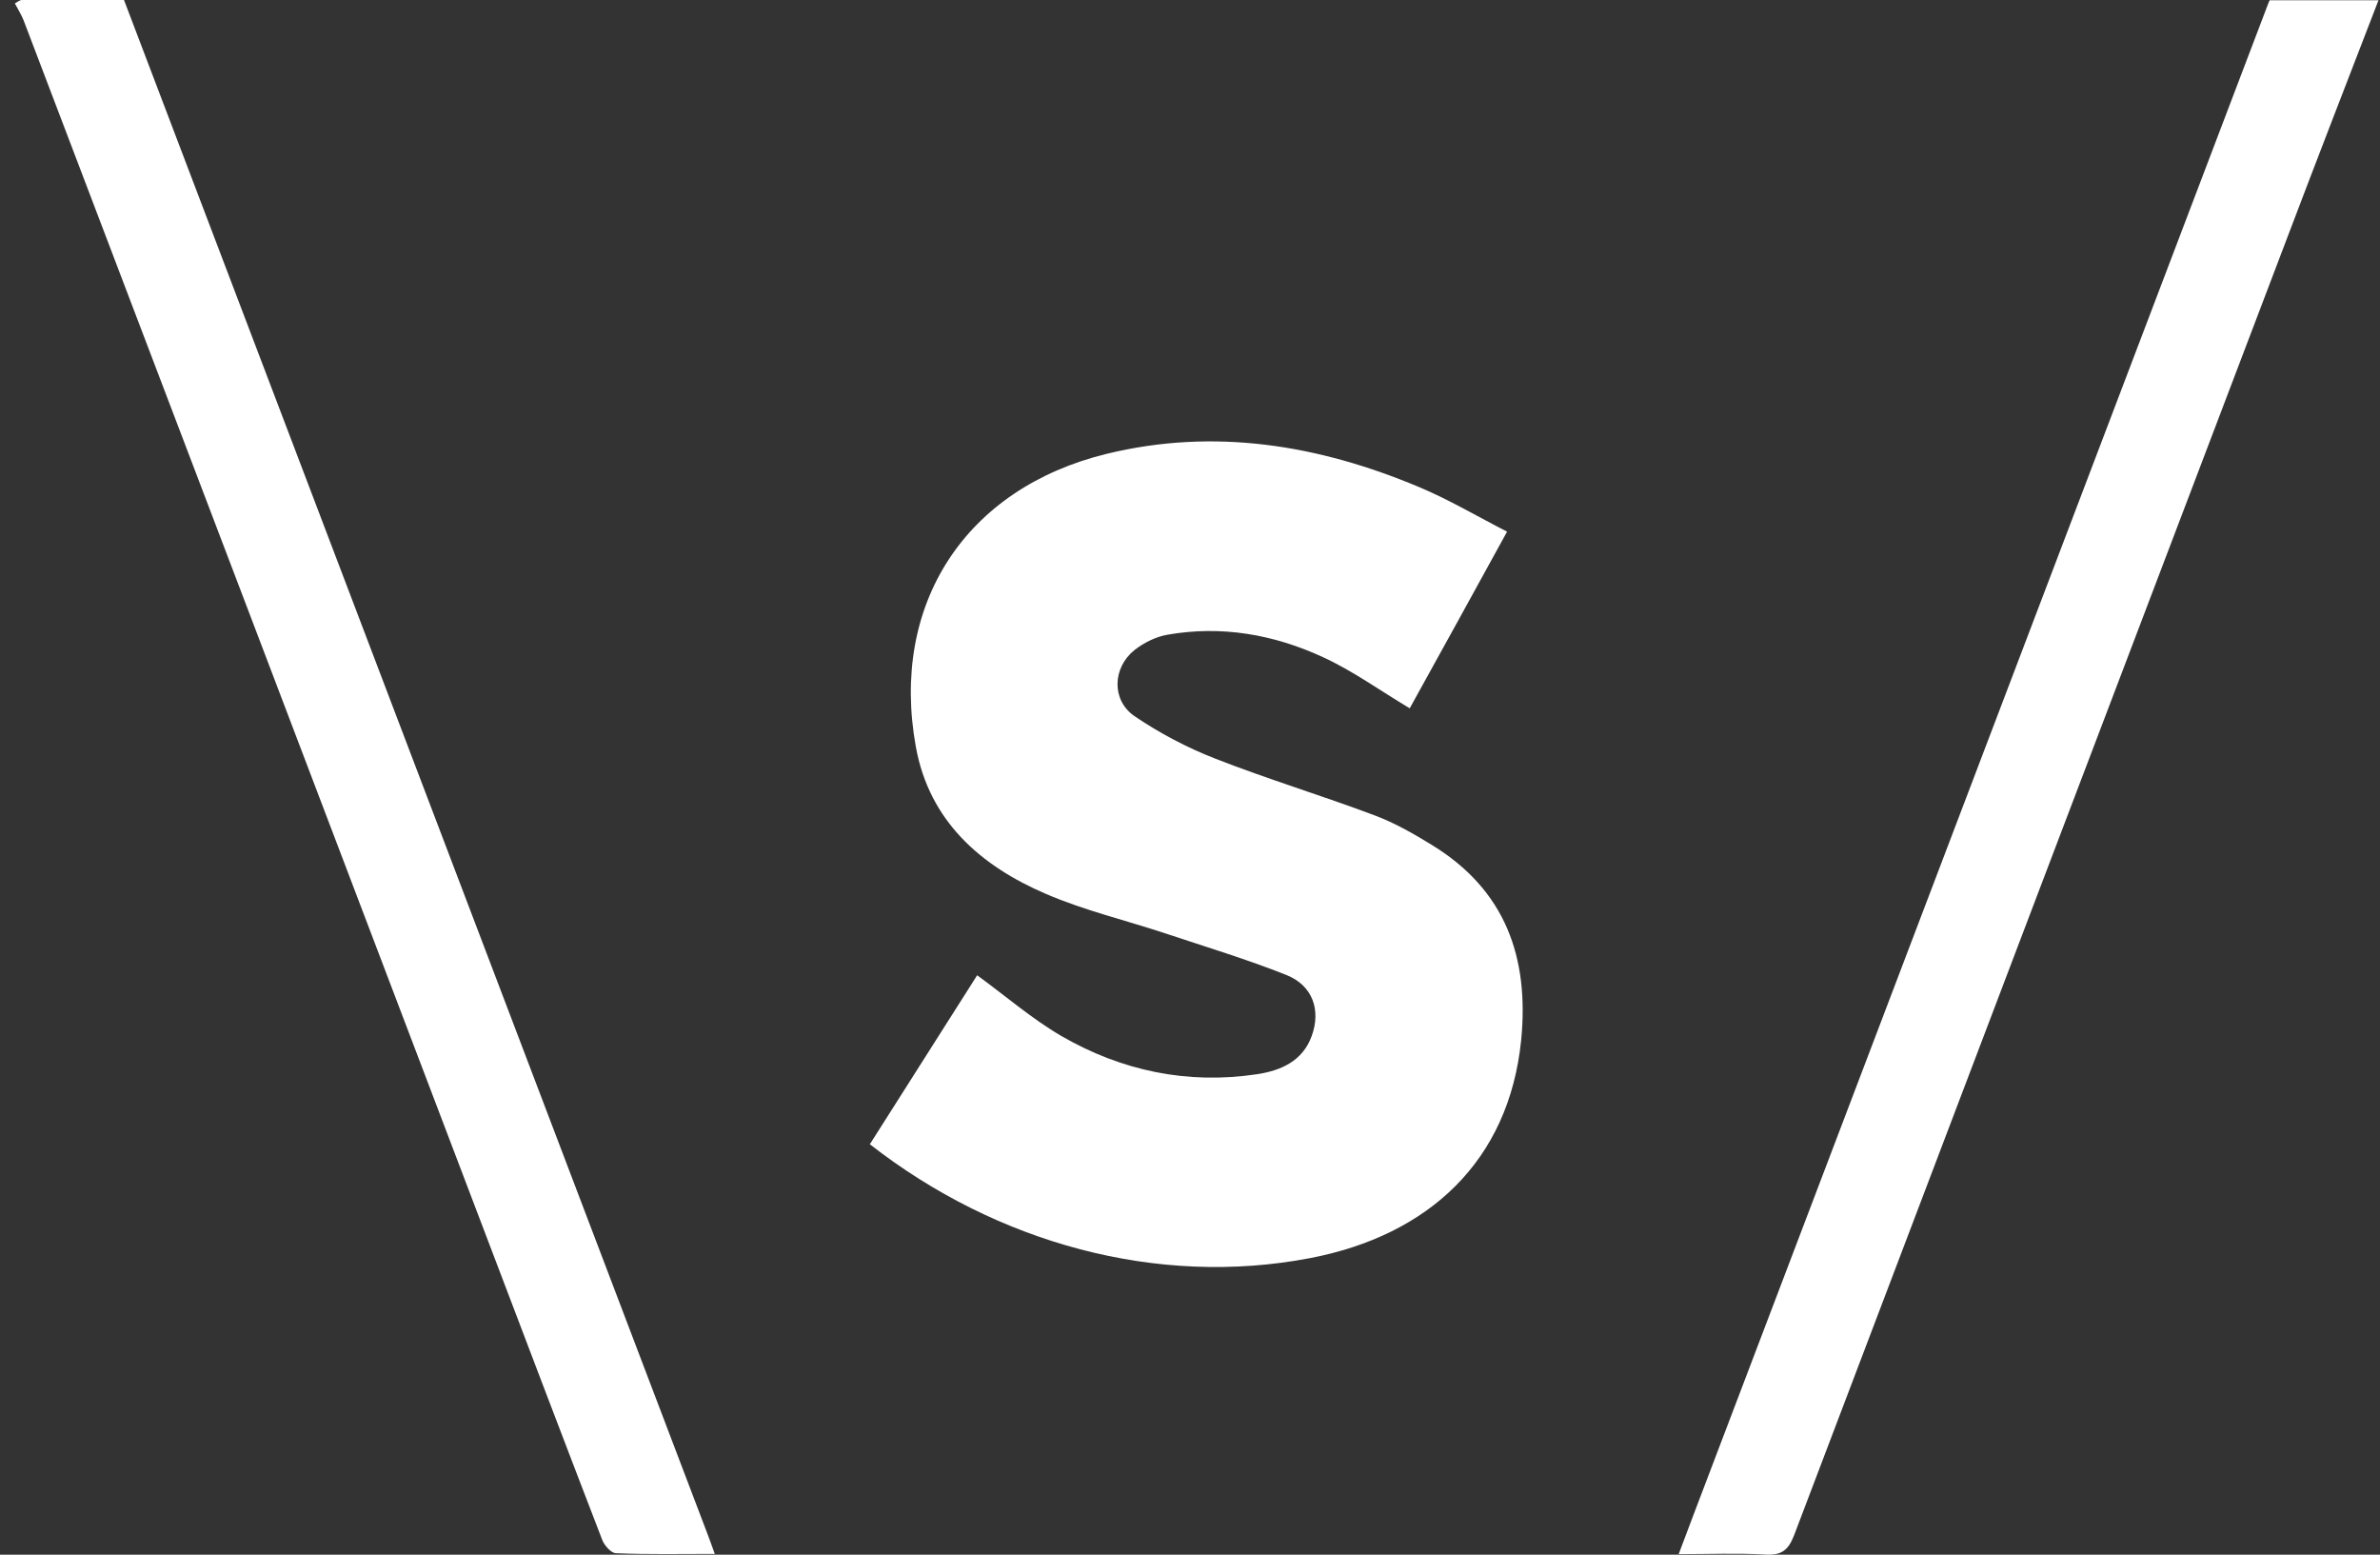
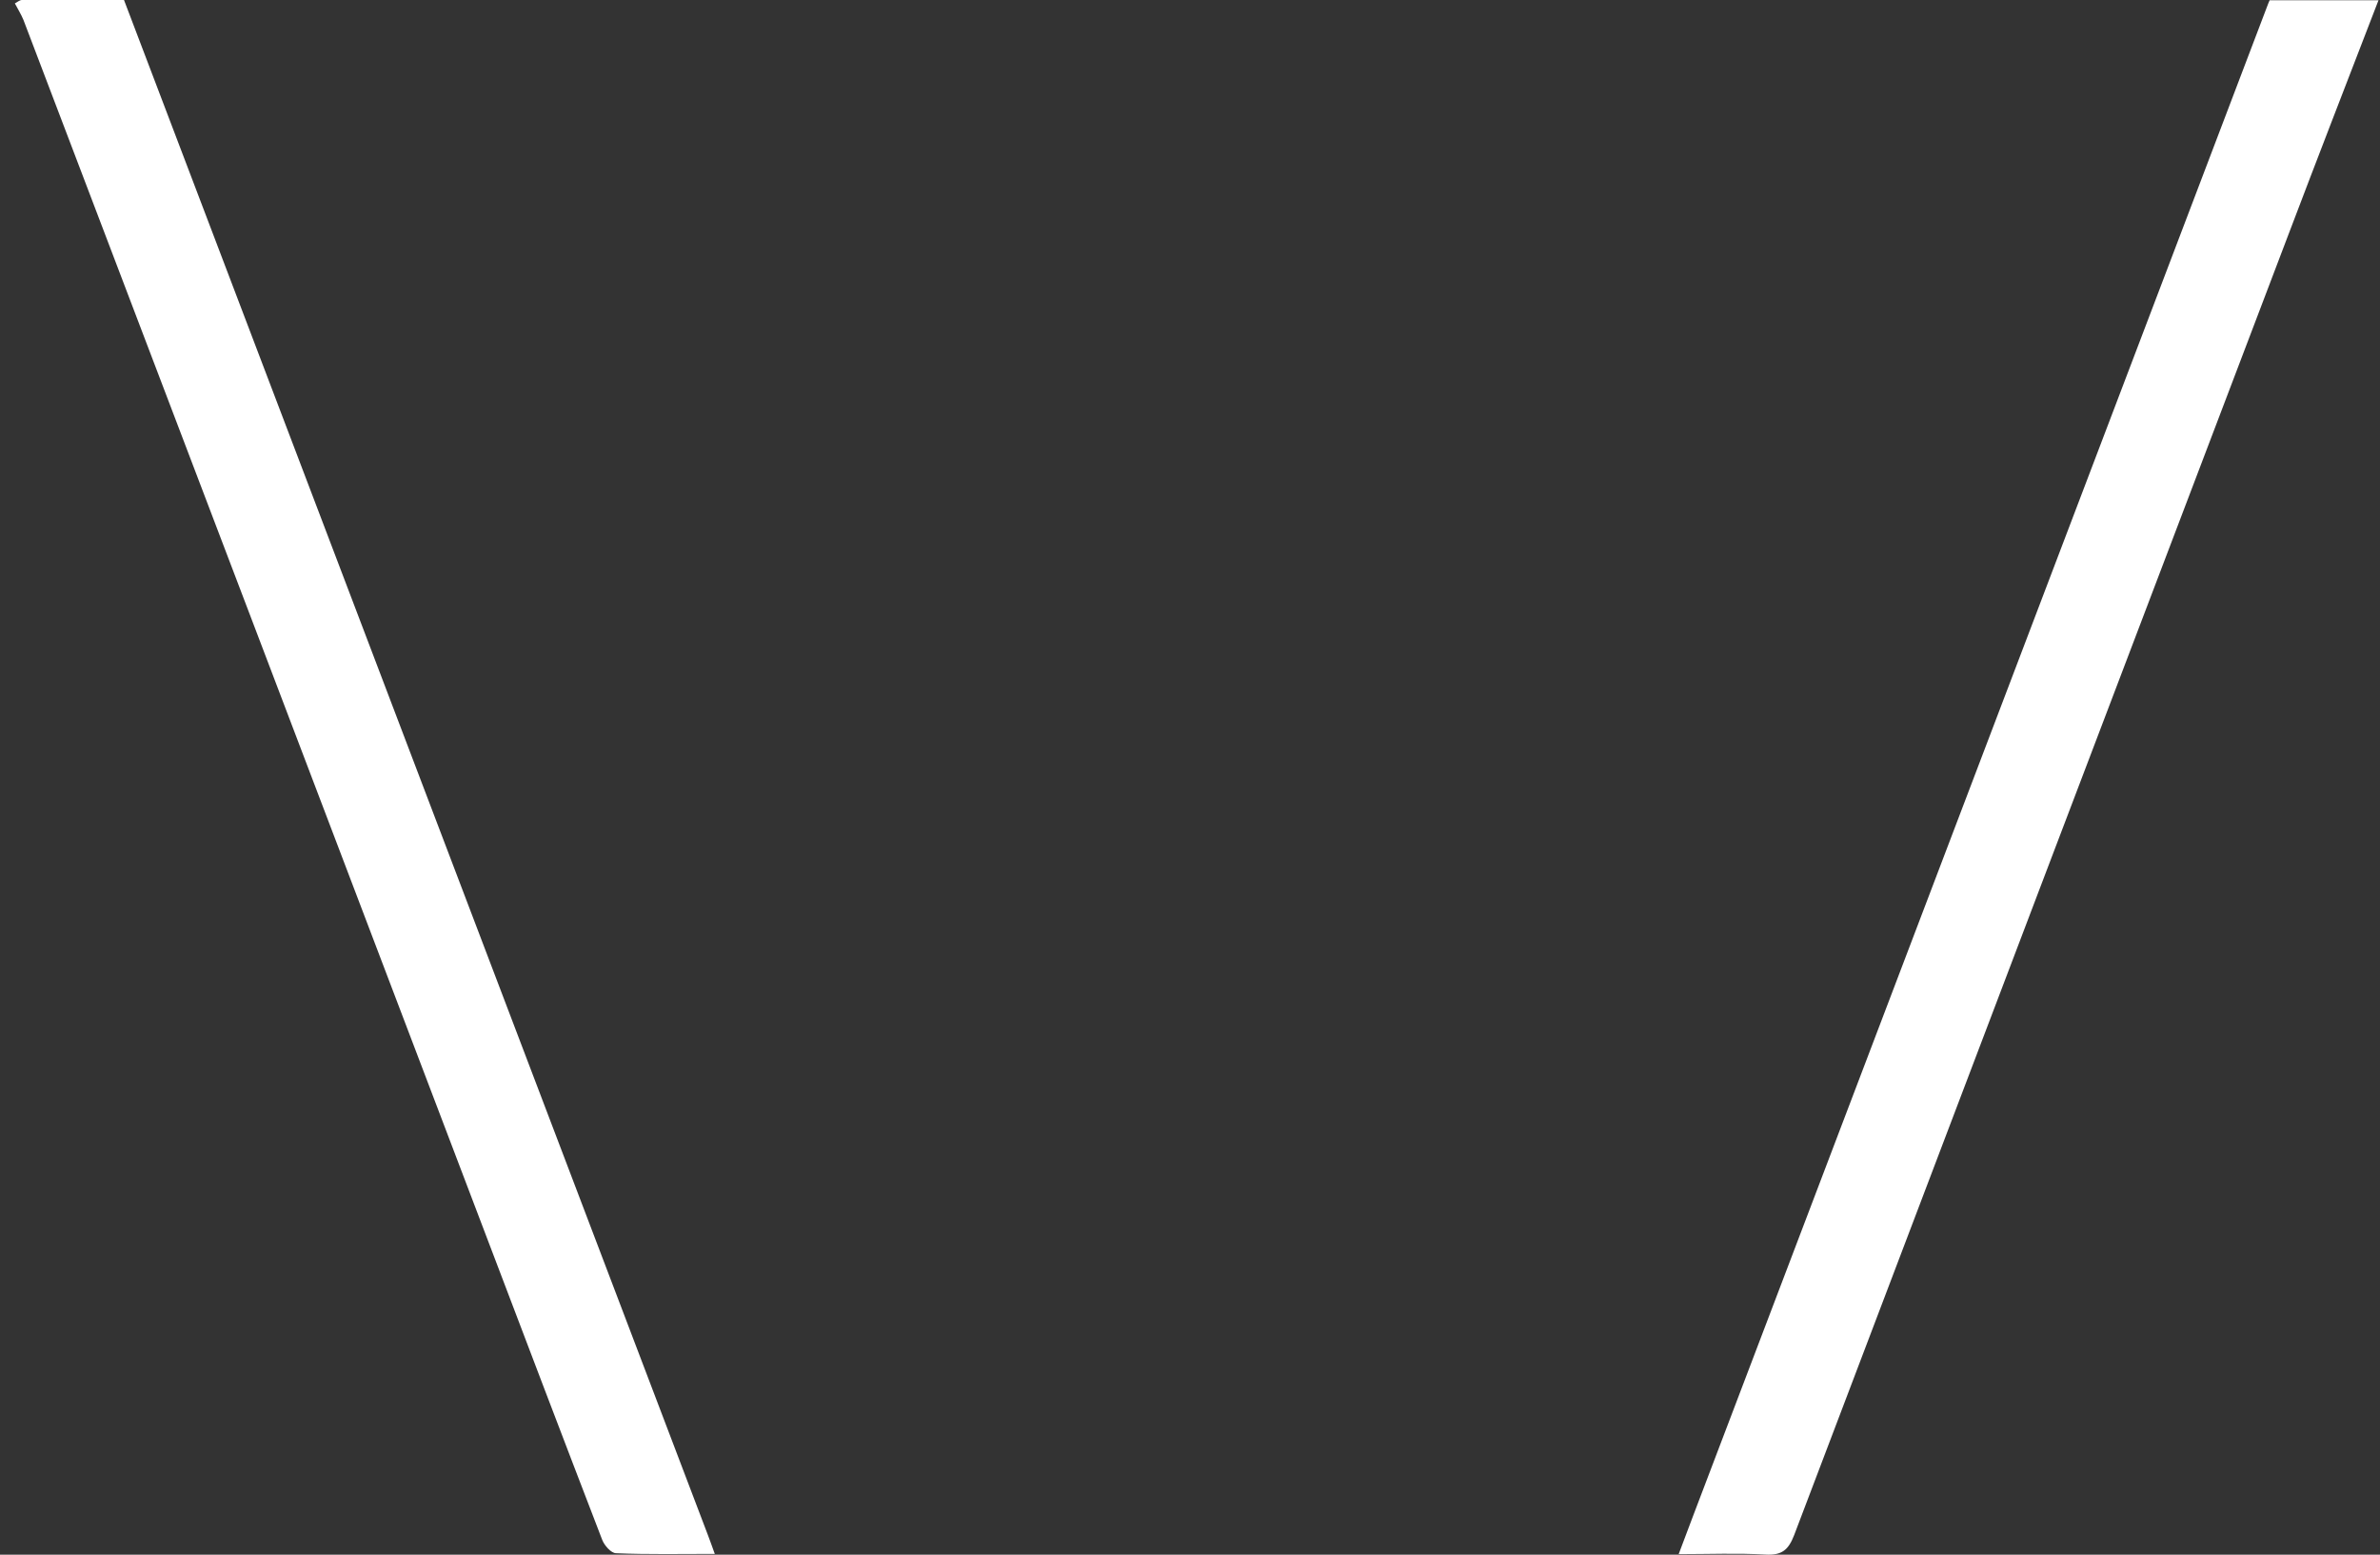
<svg xmlns="http://www.w3.org/2000/svg" width="49" height="32" viewBox="0 0 49 32" fill="none">
  <rect x="0" y="0" width="49" height="32" fill="#333333" stroke="none" />
  <path d="M2.553 0C4.39 4.827 6.226 9.654 8.062 14.48C10.23 20.181 12.403 25.886 14.571 31.587C14.618 31.708 14.66 31.83 14.716 31.984C14.006 31.984 13.342 31.998 12.683 31.97C12.581 31.97 12.44 31.806 12.398 31.694C11.599 29.62 10.81 27.545 10.02 25.466C6.843 17.116 3.665 8.761 0.483 0.411C0.436 0.294 0.366 0.187 0.306 0.07C0.352 0.047 0.404 0 0.451 0C1.151 0 1.848 0 2.549 0H2.553Z" fill="white" />
  <path d="M48.971 0C48.34 1.635 47.705 3.271 47.083 4.911C43.7 13.803 40.317 22.7 36.939 31.596C36.822 31.9 36.687 32.017 36.35 31.998C35.776 31.965 35.196 31.989 34.561 31.989C34.766 31.447 34.958 30.933 35.154 30.423C39.004 20.307 42.85 10.186 46.7 0.07C46.709 0.047 46.719 0.028 46.728 0.005C47.476 0.005 48.223 0.005 48.971 0.005V0Z" fill="white" />
-   <path d="M17.907 23.555C18.66 22.372 19.398 21.204 20.118 20.074C20.702 20.499 21.239 20.966 21.846 21.321C23.089 22.041 24.445 22.326 25.879 22.111C26.374 22.036 26.818 21.84 27.005 21.326C27.201 20.788 27.024 20.284 26.486 20.069C25.664 19.742 24.809 19.485 23.968 19.204C23.16 18.938 22.318 18.737 21.538 18.401C20.183 17.821 19.132 16.896 18.856 15.373C18.323 12.434 19.875 10.051 22.786 9.341C24.996 8.803 27.141 9.154 29.211 10.023C29.827 10.28 30.407 10.626 31.028 10.943C30.327 12.219 29.664 13.424 29.024 14.579C28.412 14.214 27.851 13.808 27.239 13.527C26.229 13.06 25.15 12.868 24.033 13.065C23.795 13.107 23.552 13.228 23.36 13.378C22.902 13.742 22.879 14.415 23.36 14.742C23.87 15.088 24.435 15.387 25.01 15.611C26.094 16.036 27.211 16.373 28.304 16.784C28.715 16.938 29.108 17.163 29.486 17.396C30.995 18.321 31.486 19.709 31.318 21.41C31.066 23.901 29.412 25.428 26.972 25.896C23.828 26.498 20.524 25.592 17.912 23.555H17.907Z" fill="white" />
</svg>